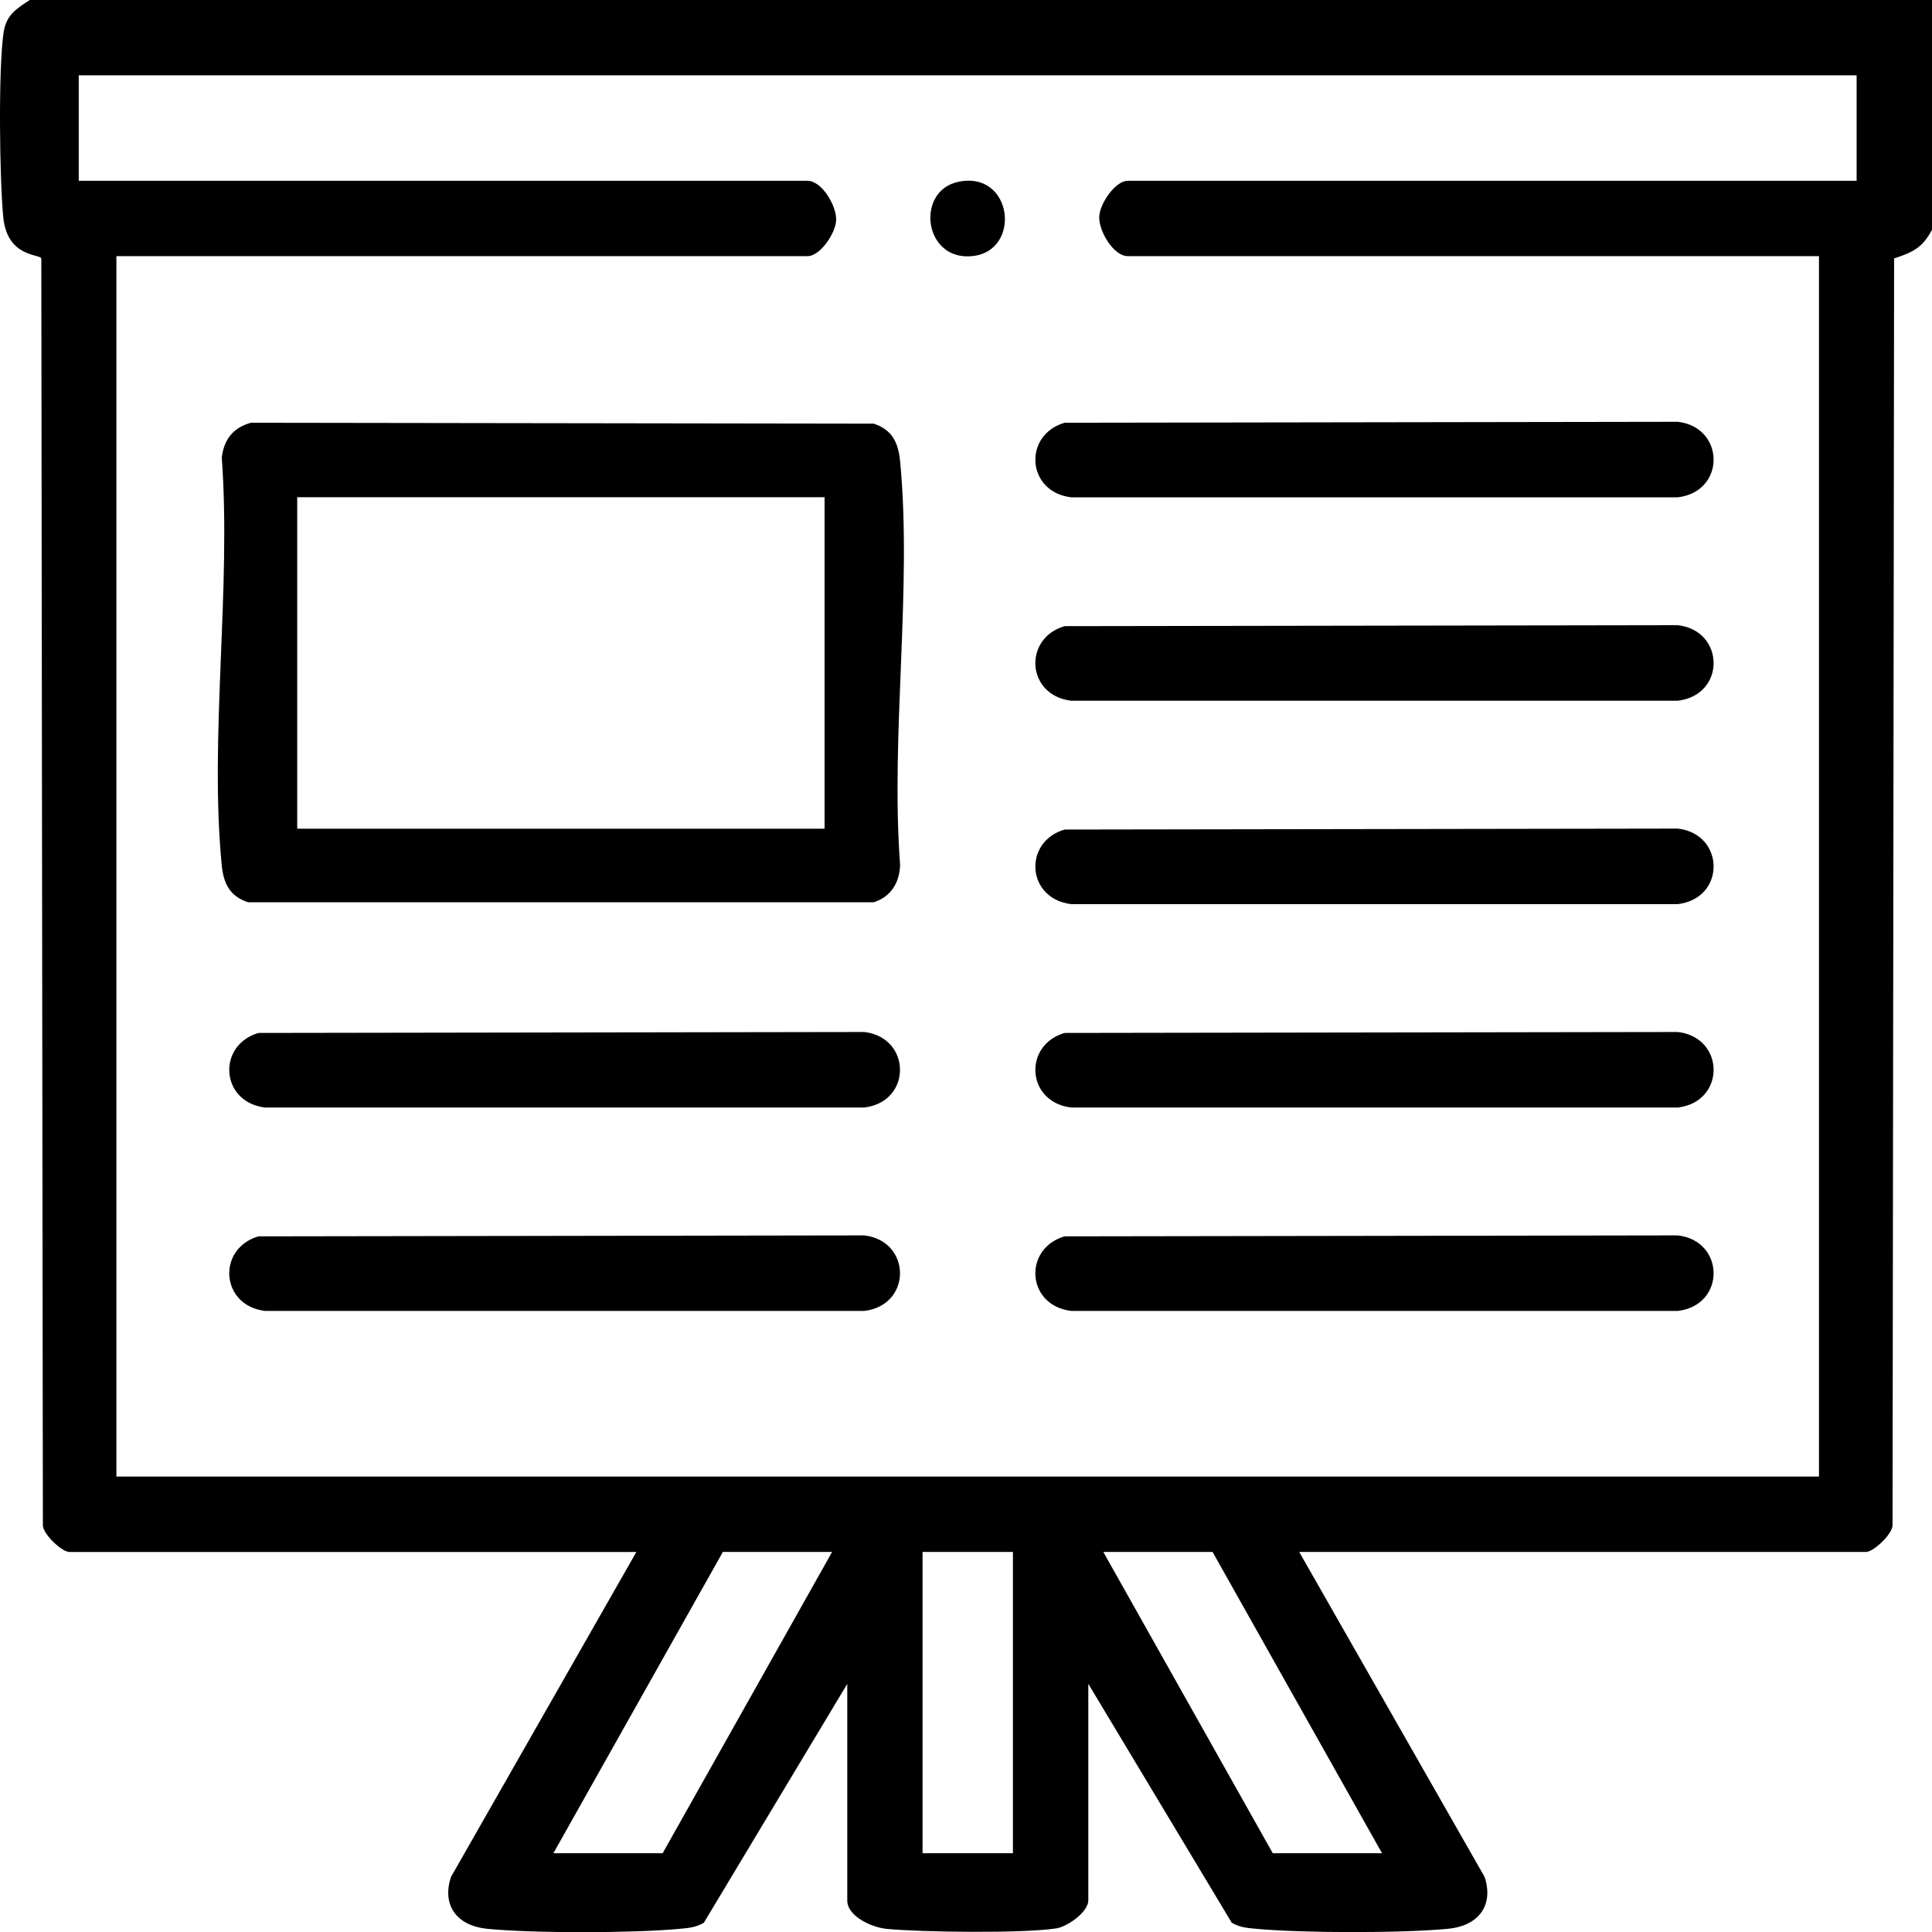
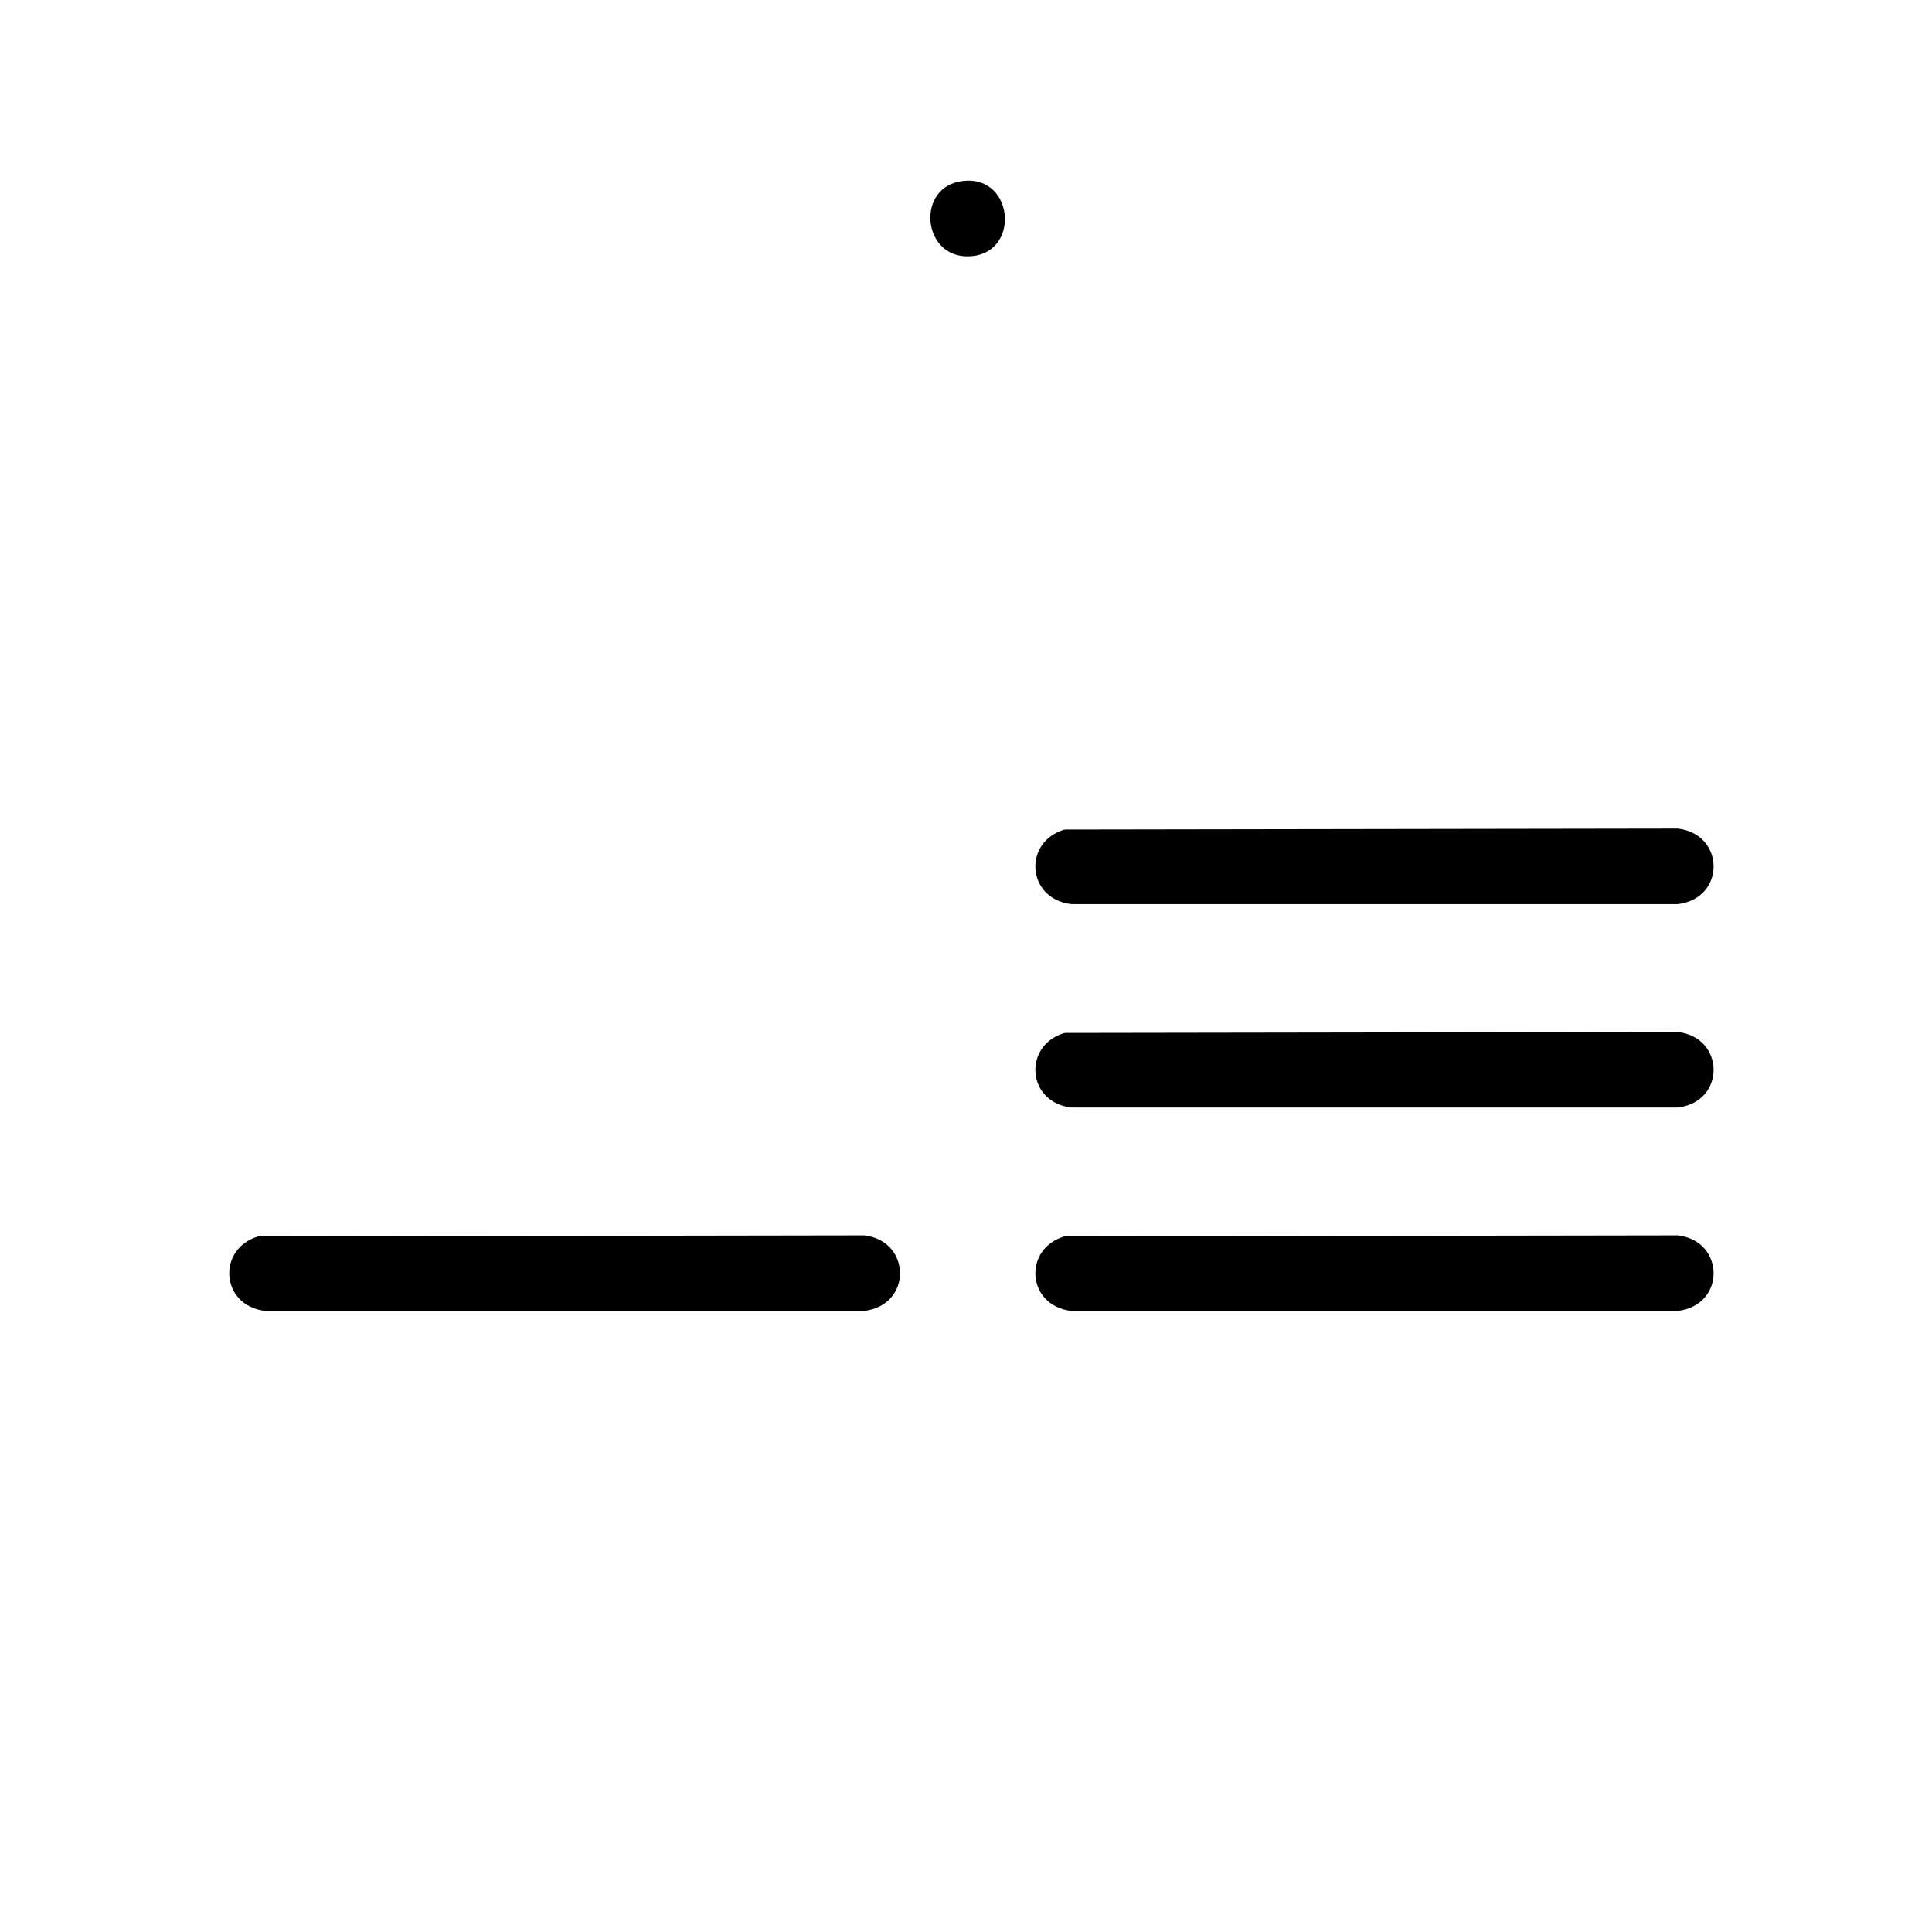
<svg xmlns="http://www.w3.org/2000/svg" id="Calque_1" data-name="Calque 1" viewBox="0 0 383.93 383.95">
-   <path d="M5.92,0h378.01v45.66c-1.87,3.56-3.82,4.48-7.53,5.7l-.31,251.82c-.15,1.83-3.83,5.22-5.26,5.22h-112.65l36.84,64.58c1.91,5.82-1.38,9.75-7.23,10.31-9.34.89-28.89.86-38.24,0-1.72-.16-3.25-.29-4.78-1.21l-28.5-47.47v43.04c0,2.28-4.08,5.21-6.41,5.57-6.58,1.01-26.7.76-33.67.09-2.84-.27-7.82-2.44-7.82-5.65v-43.04l-28.5,47.47c-1.53.92-3.06,1.05-4.78,1.21-9.36.87-28.91.9-38.24,0-5.86-.56-9.14-4.49-7.23-10.31l36.84-64.58H13.78c-1.43,0-5.11-3.39-5.26-5.22l-.31-251.82c-.26-.95-6.79-.12-7.57-8.28C-.09,35.53-.36,13.53.72,6.41,1.25,2.95,3.27,1.73,5.92,0ZM368.96,14.97H15.65v20.96h144.84c2.83,0,5.79,5,5.67,7.84-.11,2.6-3.18,7.13-5.67,7.13H23.13v242.53h338.34V50.9h-137.36c-2.83,0-5.79-5-5.67-7.84.11-2.6,3.18-7.13,5.67-7.13h144.84V14.97ZM165.36,308.4h-21.71l-33.68,59.88h21.71l33.68-59.88ZM201.29,308.4h-17.96v59.88h17.96v-59.88ZM240.96,308.4h-21.71l33.68,59.88h21.71l-33.68-59.88Z" />
-   <path d="M49.88,84.01l123.73.18c3.71,1.21,4.9,3.78,5.26,7.47,2.43,25.3-1.93,54.45,0,80.17-.07,3.51-1.83,6.42-5.26,7.47H49.31c-3.71-1.21-4.9-3.78-5.26-7.47-2.45-25.52,1.93-54.95.02-80.9.43-3.62,2.29-5.97,5.8-6.92ZM163.86,98.81H59.06v65.87h104.8v-65.87Z" />
-   <path d="M211.56,84.01l121.86-.19c9.38,1.07,9.58,13.86,0,15.01h-120.55c-8.9-1.06-9.6-12.41-1.31-14.82Z" />
-   <path d="M211.56,124.43l121.86-.19c9.38,1.07,9.58,13.86,0,15.01h-120.55c-8.9-1.06-9.6-12.41-1.31-14.82Z" />
  <path d="M211.56,164.85l121.86-.19c9.38,1.07,9.58,13.86,0,15.01h-120.55c-8.9-1.06-9.6-12.41-1.31-14.82Z" />
  <path d="M211.56,205.27l121.86-.19c9.38,1.07,9.58,13.86,0,15.01h-120.55c-8.9-1.06-9.6-12.41-1.31-14.82Z" />
  <path d="M211.56,245.69l121.86-.19c9.38,1.07,9.58,13.86,0,15.01h-120.55c-8.9-1.06-9.6-12.41-1.31-14.82Z" />
-   <path d="M51.38,205.27l120.36-.19c9.38,1.07,9.58,13.86,0,15.01H52.68c-8.9-1.06-9.6-12.41-1.31-14.82Z" />
  <path d="M51.38,245.69l120.36-.19c9.38,1.07,9.58,13.86,0,15.01H52.68c-8.9-1.06-9.6-12.41-1.31-14.82Z" />
  <path d="M190.61,36.09c10.68-2.05,12.4,13.67,2.74,14.79-9.86,1.15-11.55-13.1-2.74-14.79Z" />
</svg>